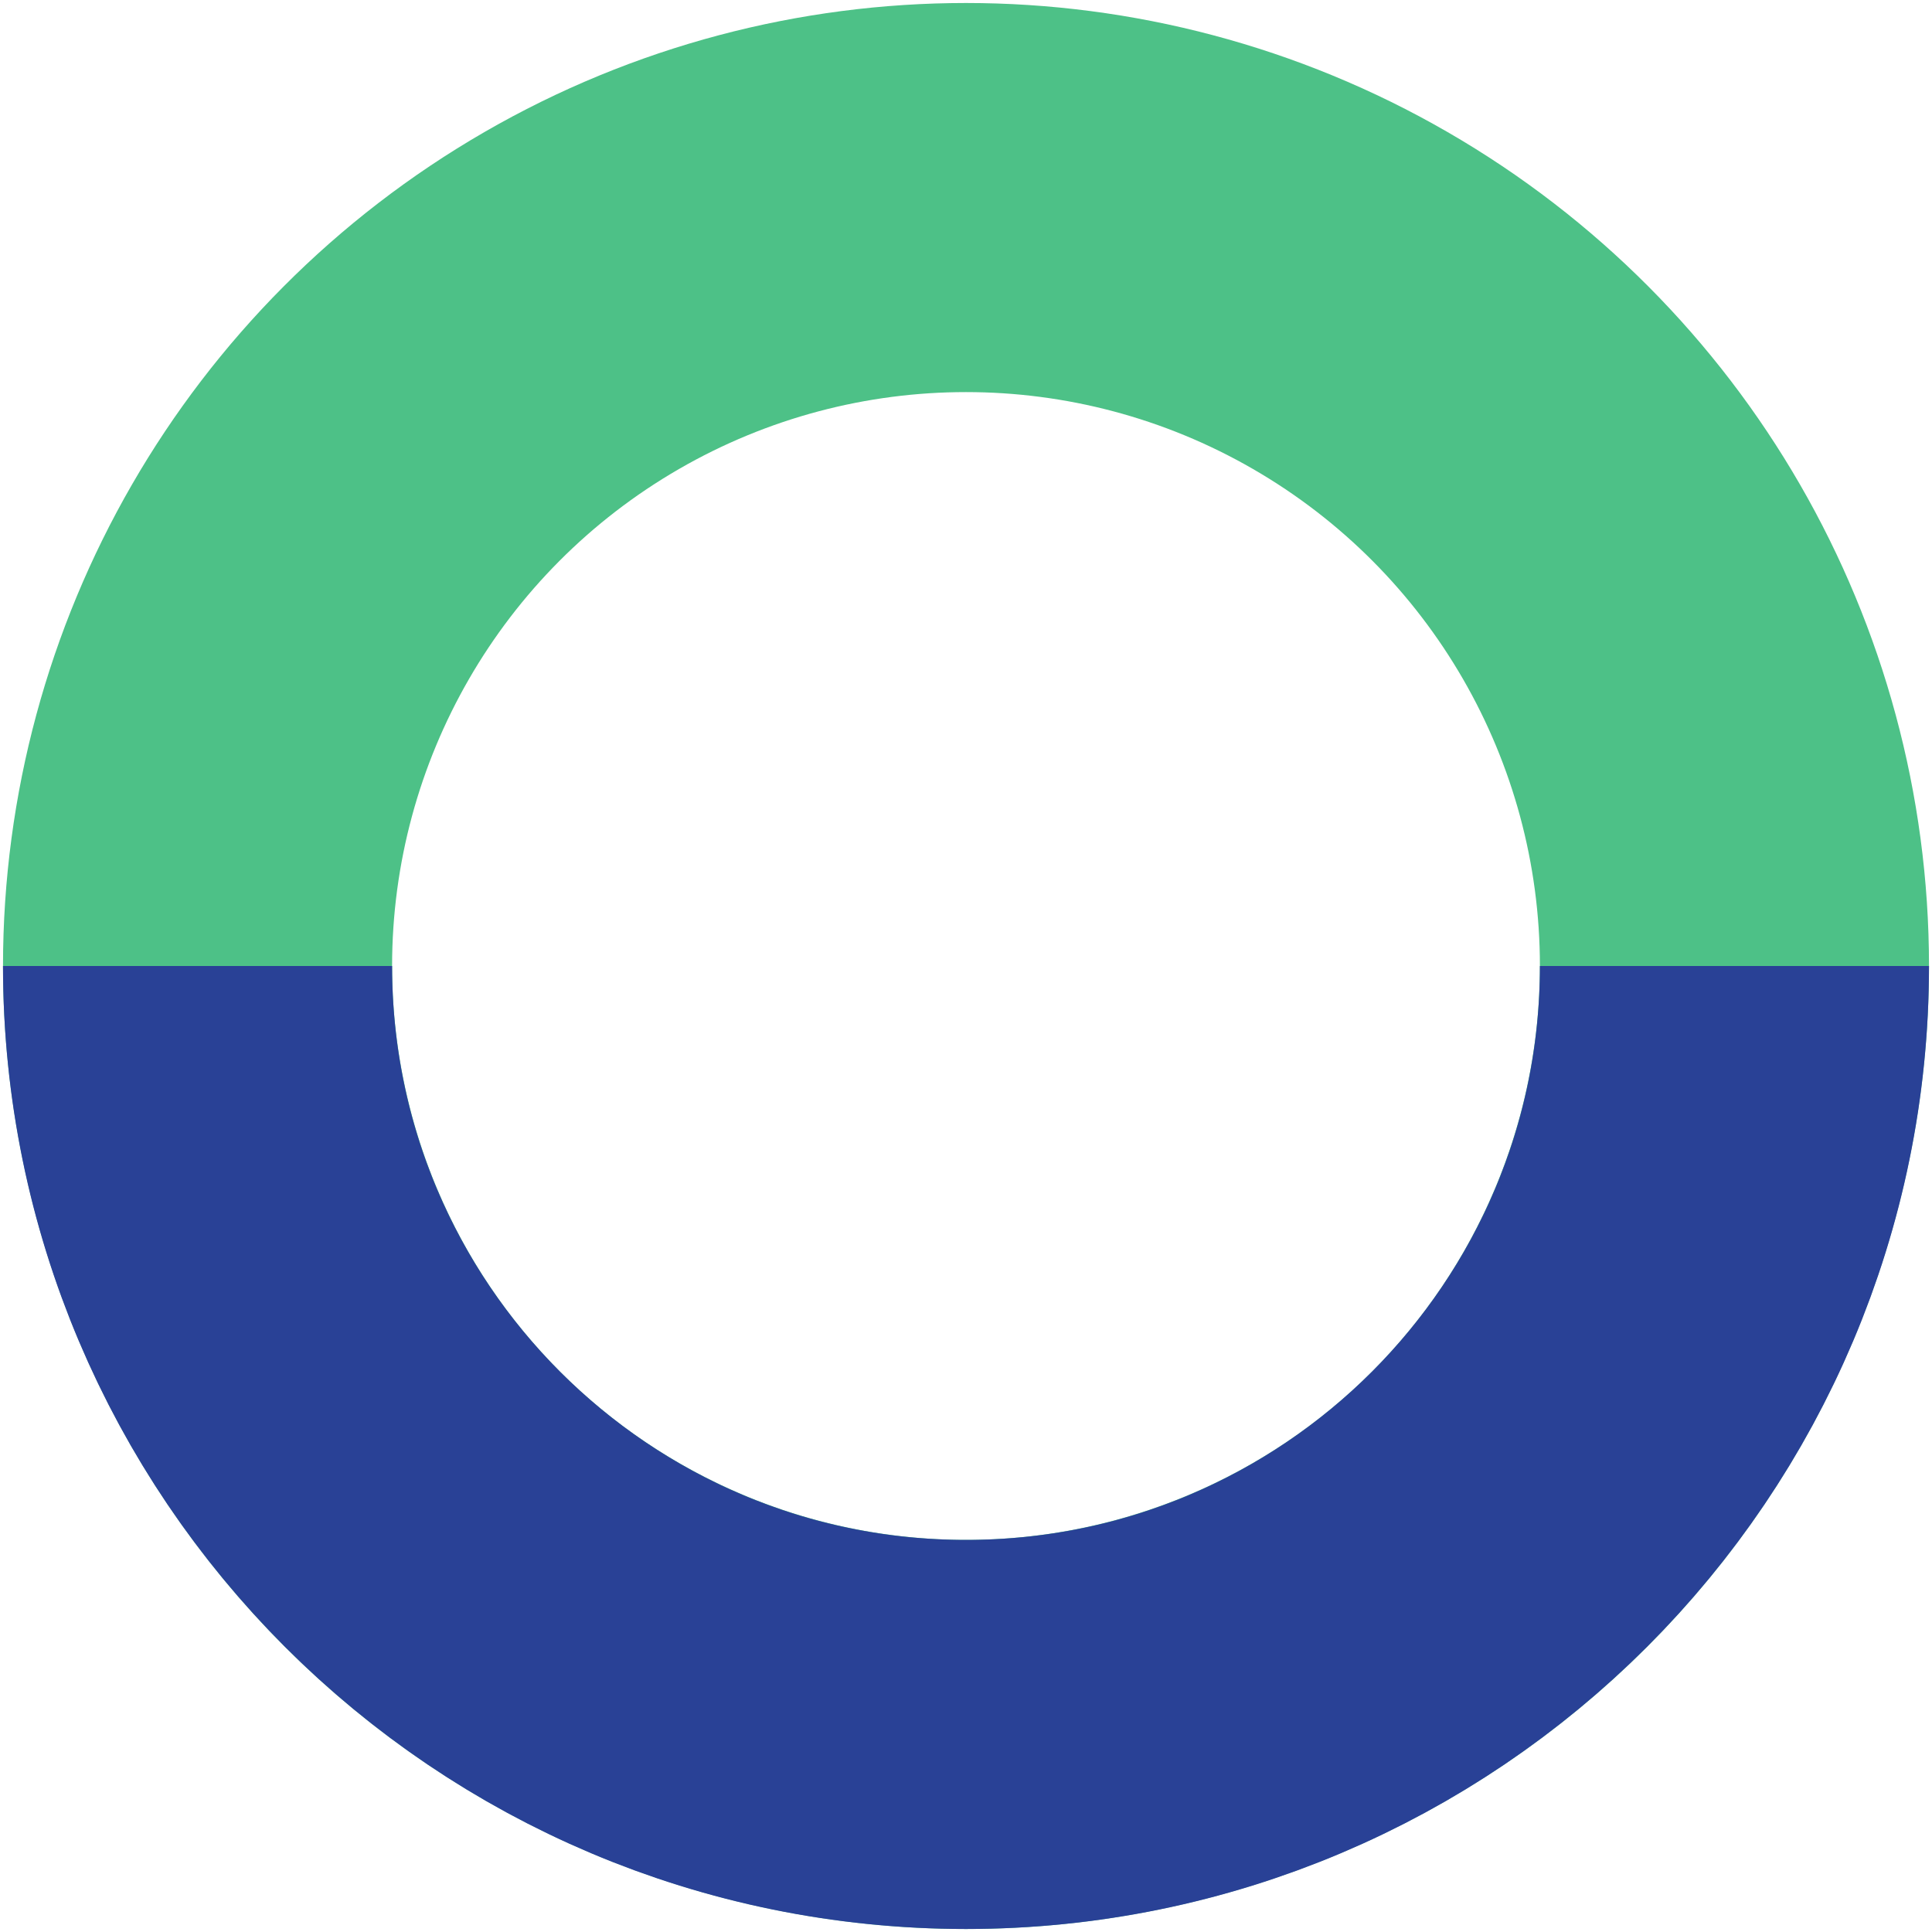
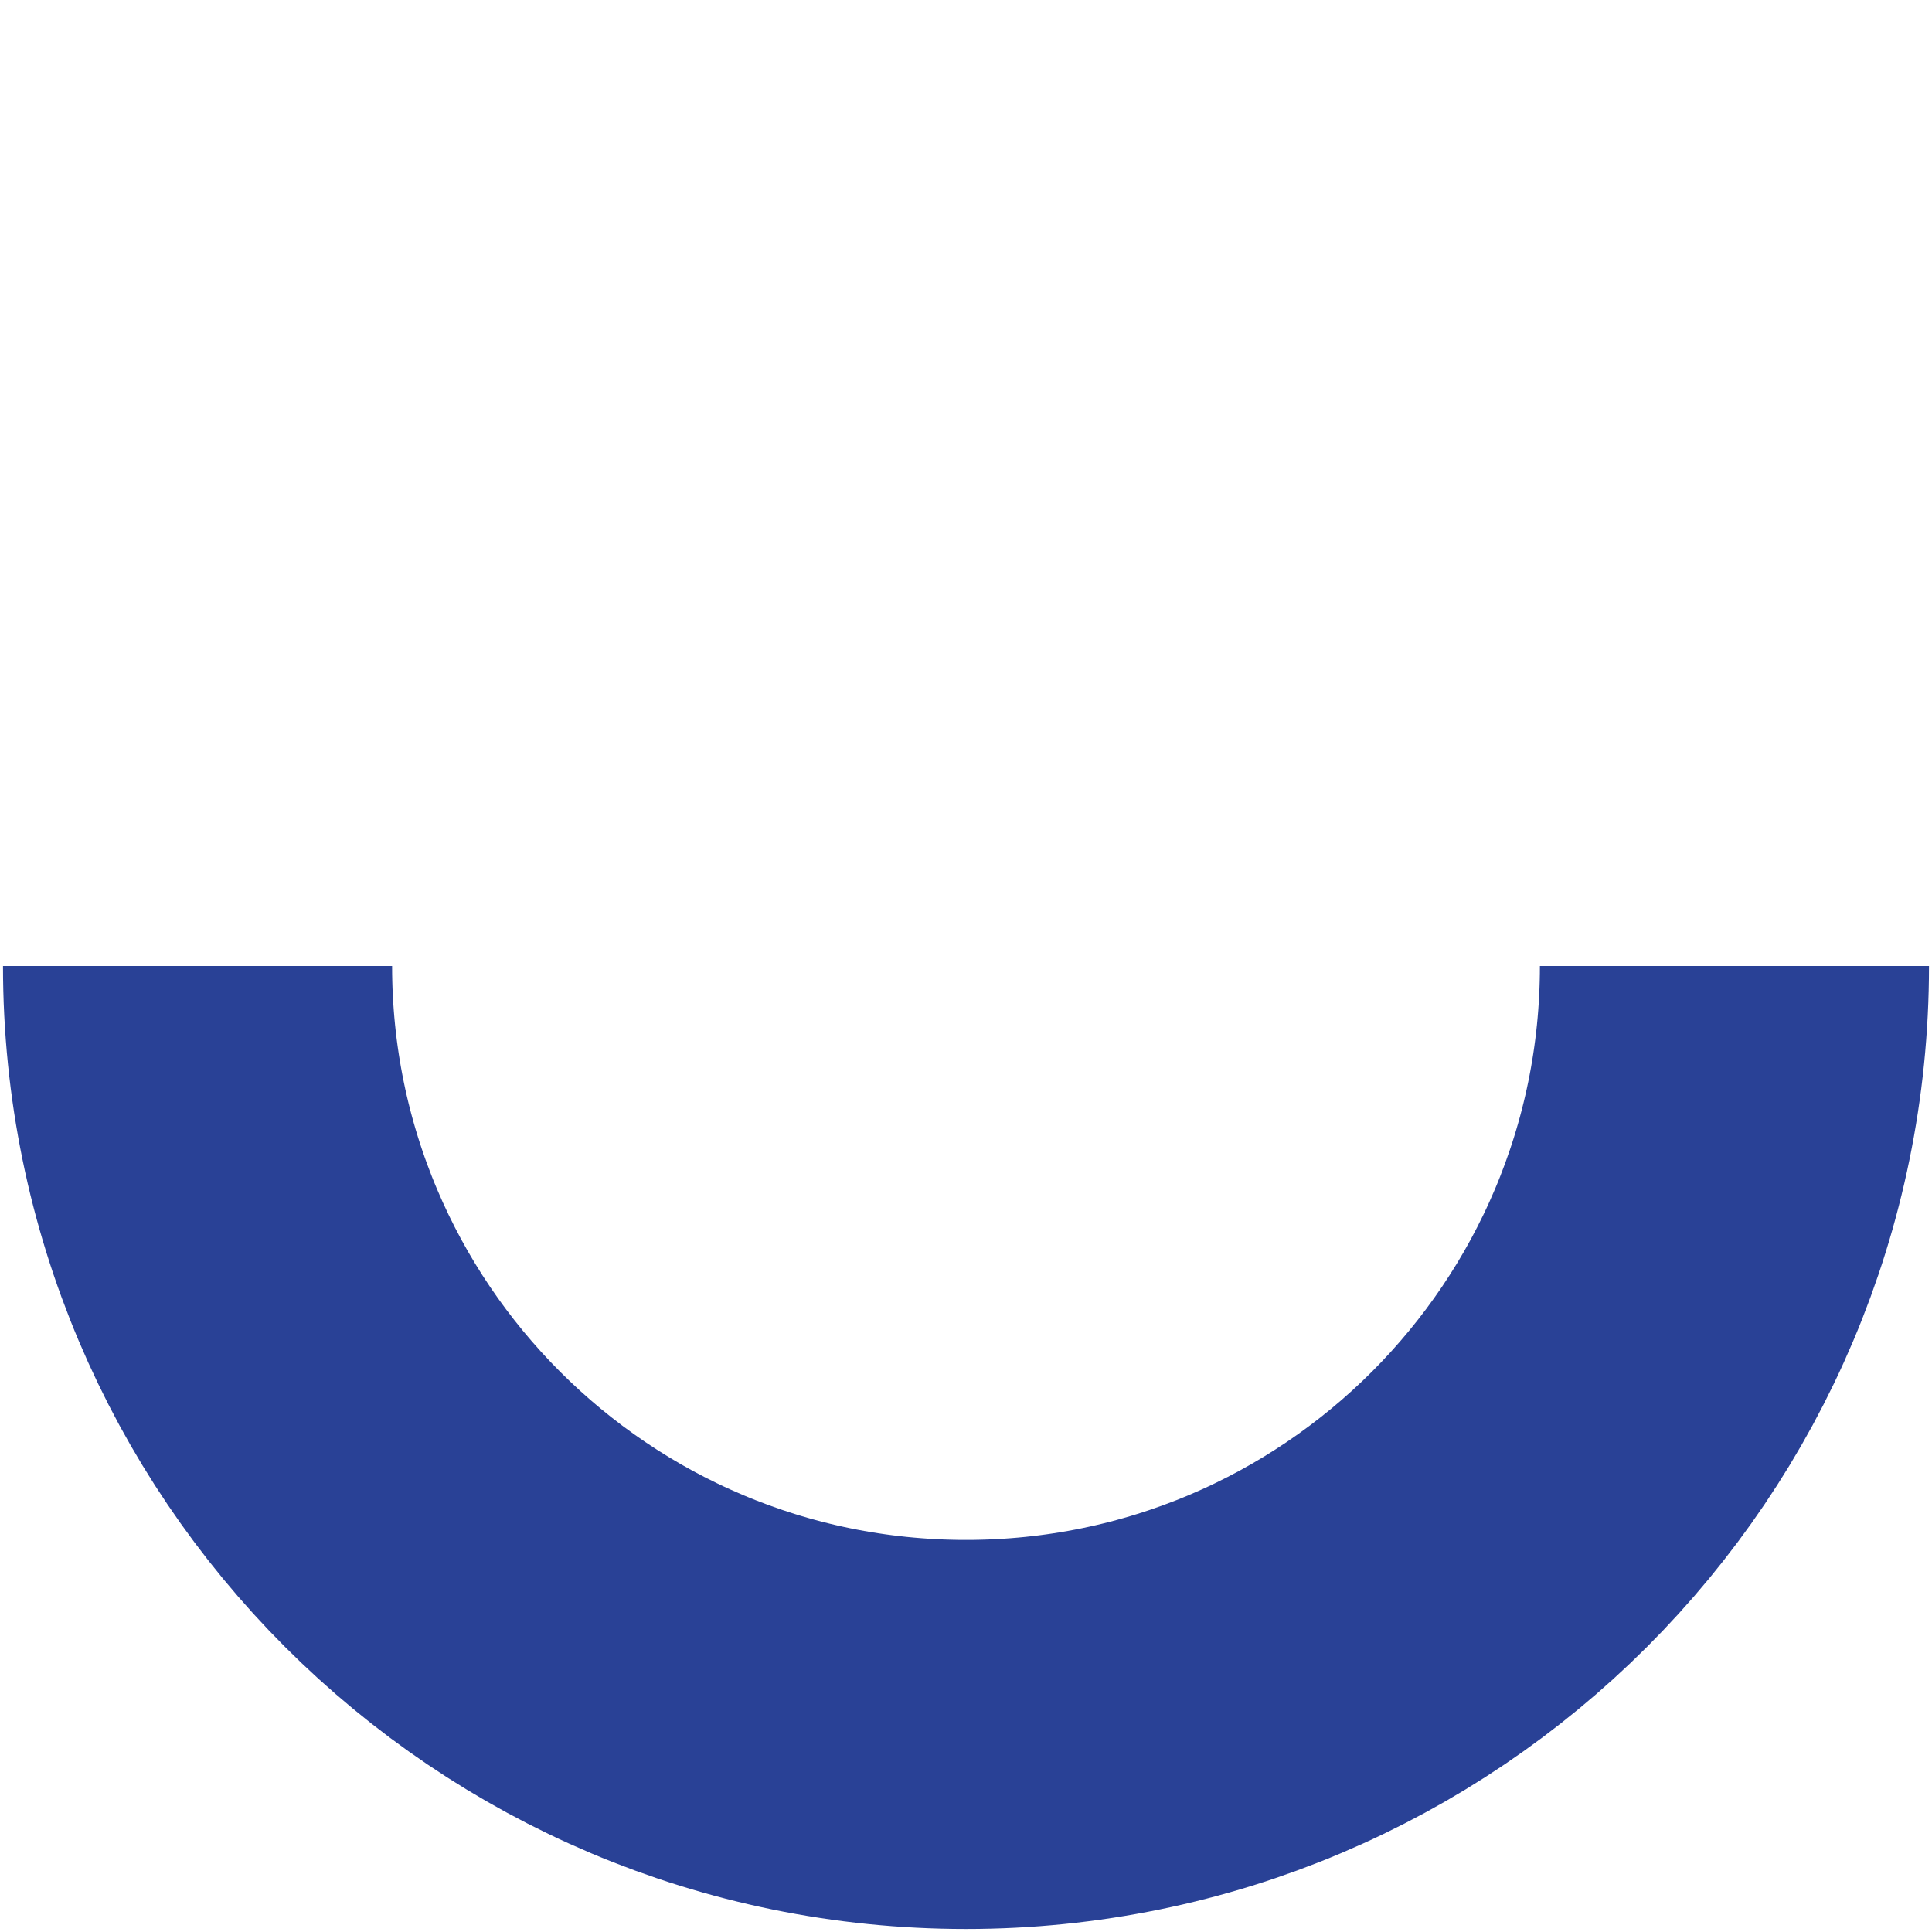
<svg xmlns="http://www.w3.org/2000/svg" width="489" height="489" viewBox="0 0 489 489" fill="none">
-   <circle cx="244.5" cy="244.5" r="194.5" transform="rotate(180 244.5 244.5)" stroke="#4DC187" stroke-width="98.481" />
  <path d="M50 244.5C50 351.919 137.081 439 244.5 439C351.919 439 439 351.919 439 244.5" stroke="#294196" stroke-width="98.481" />
</svg>